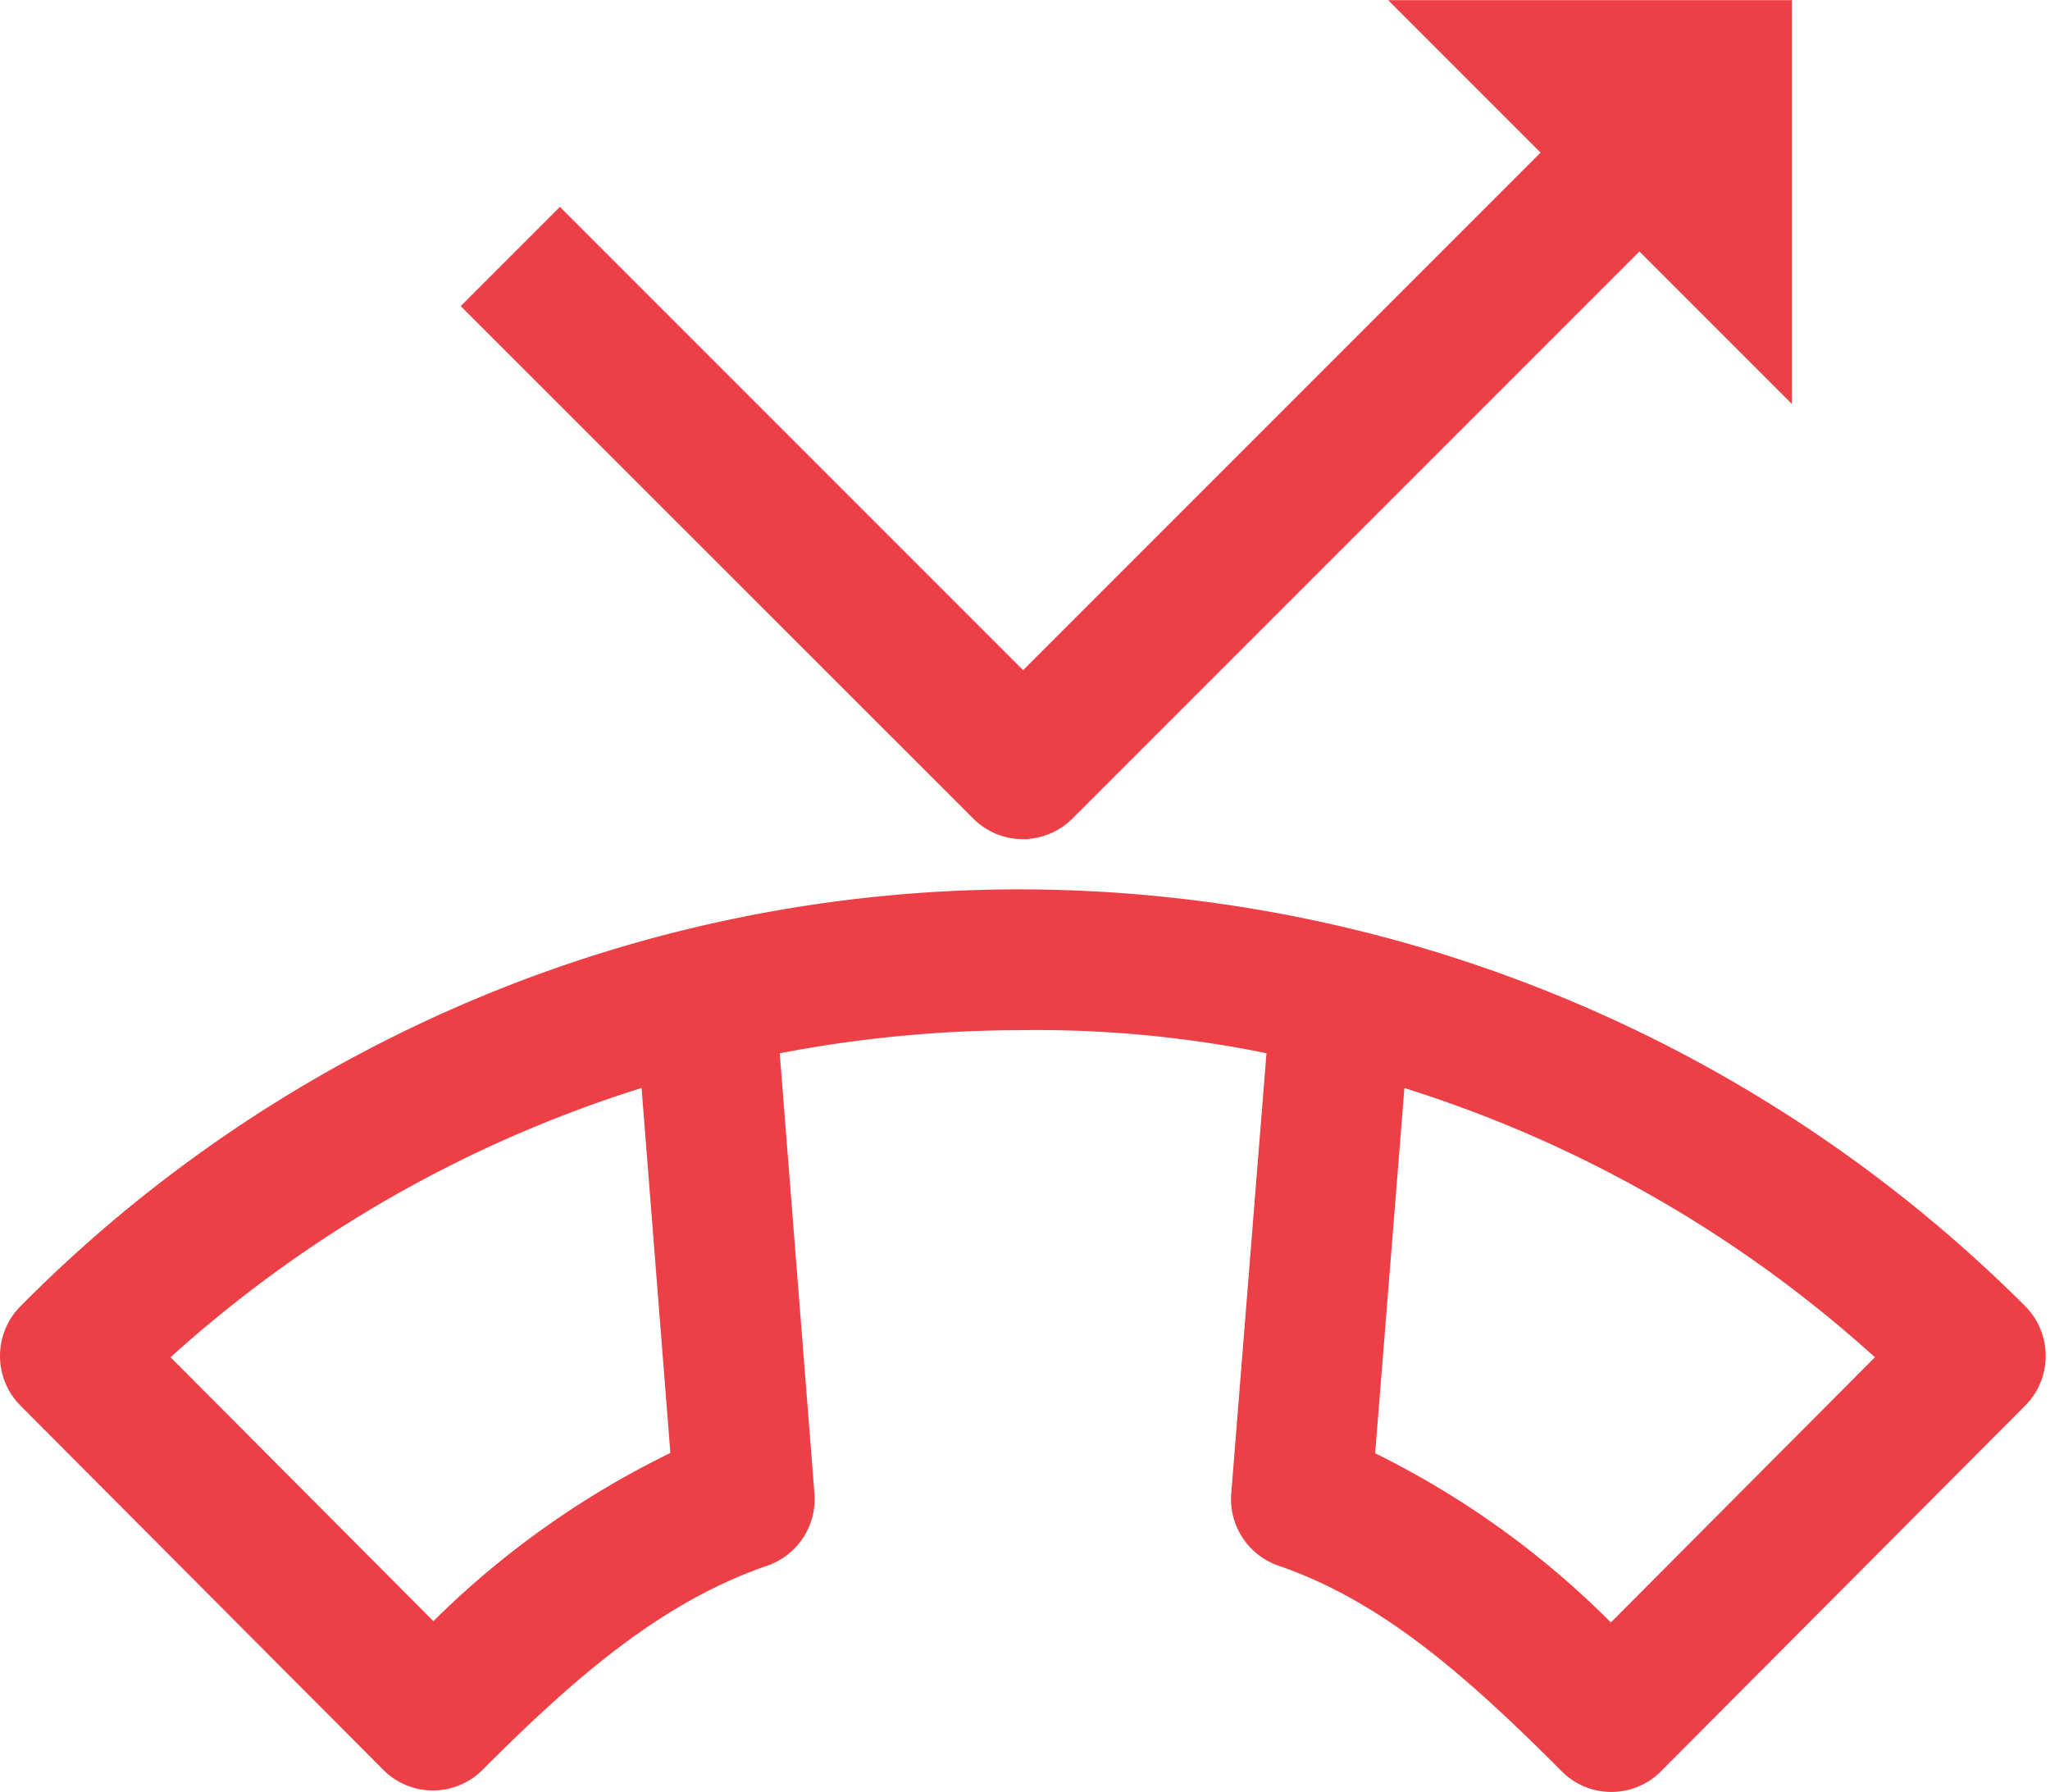
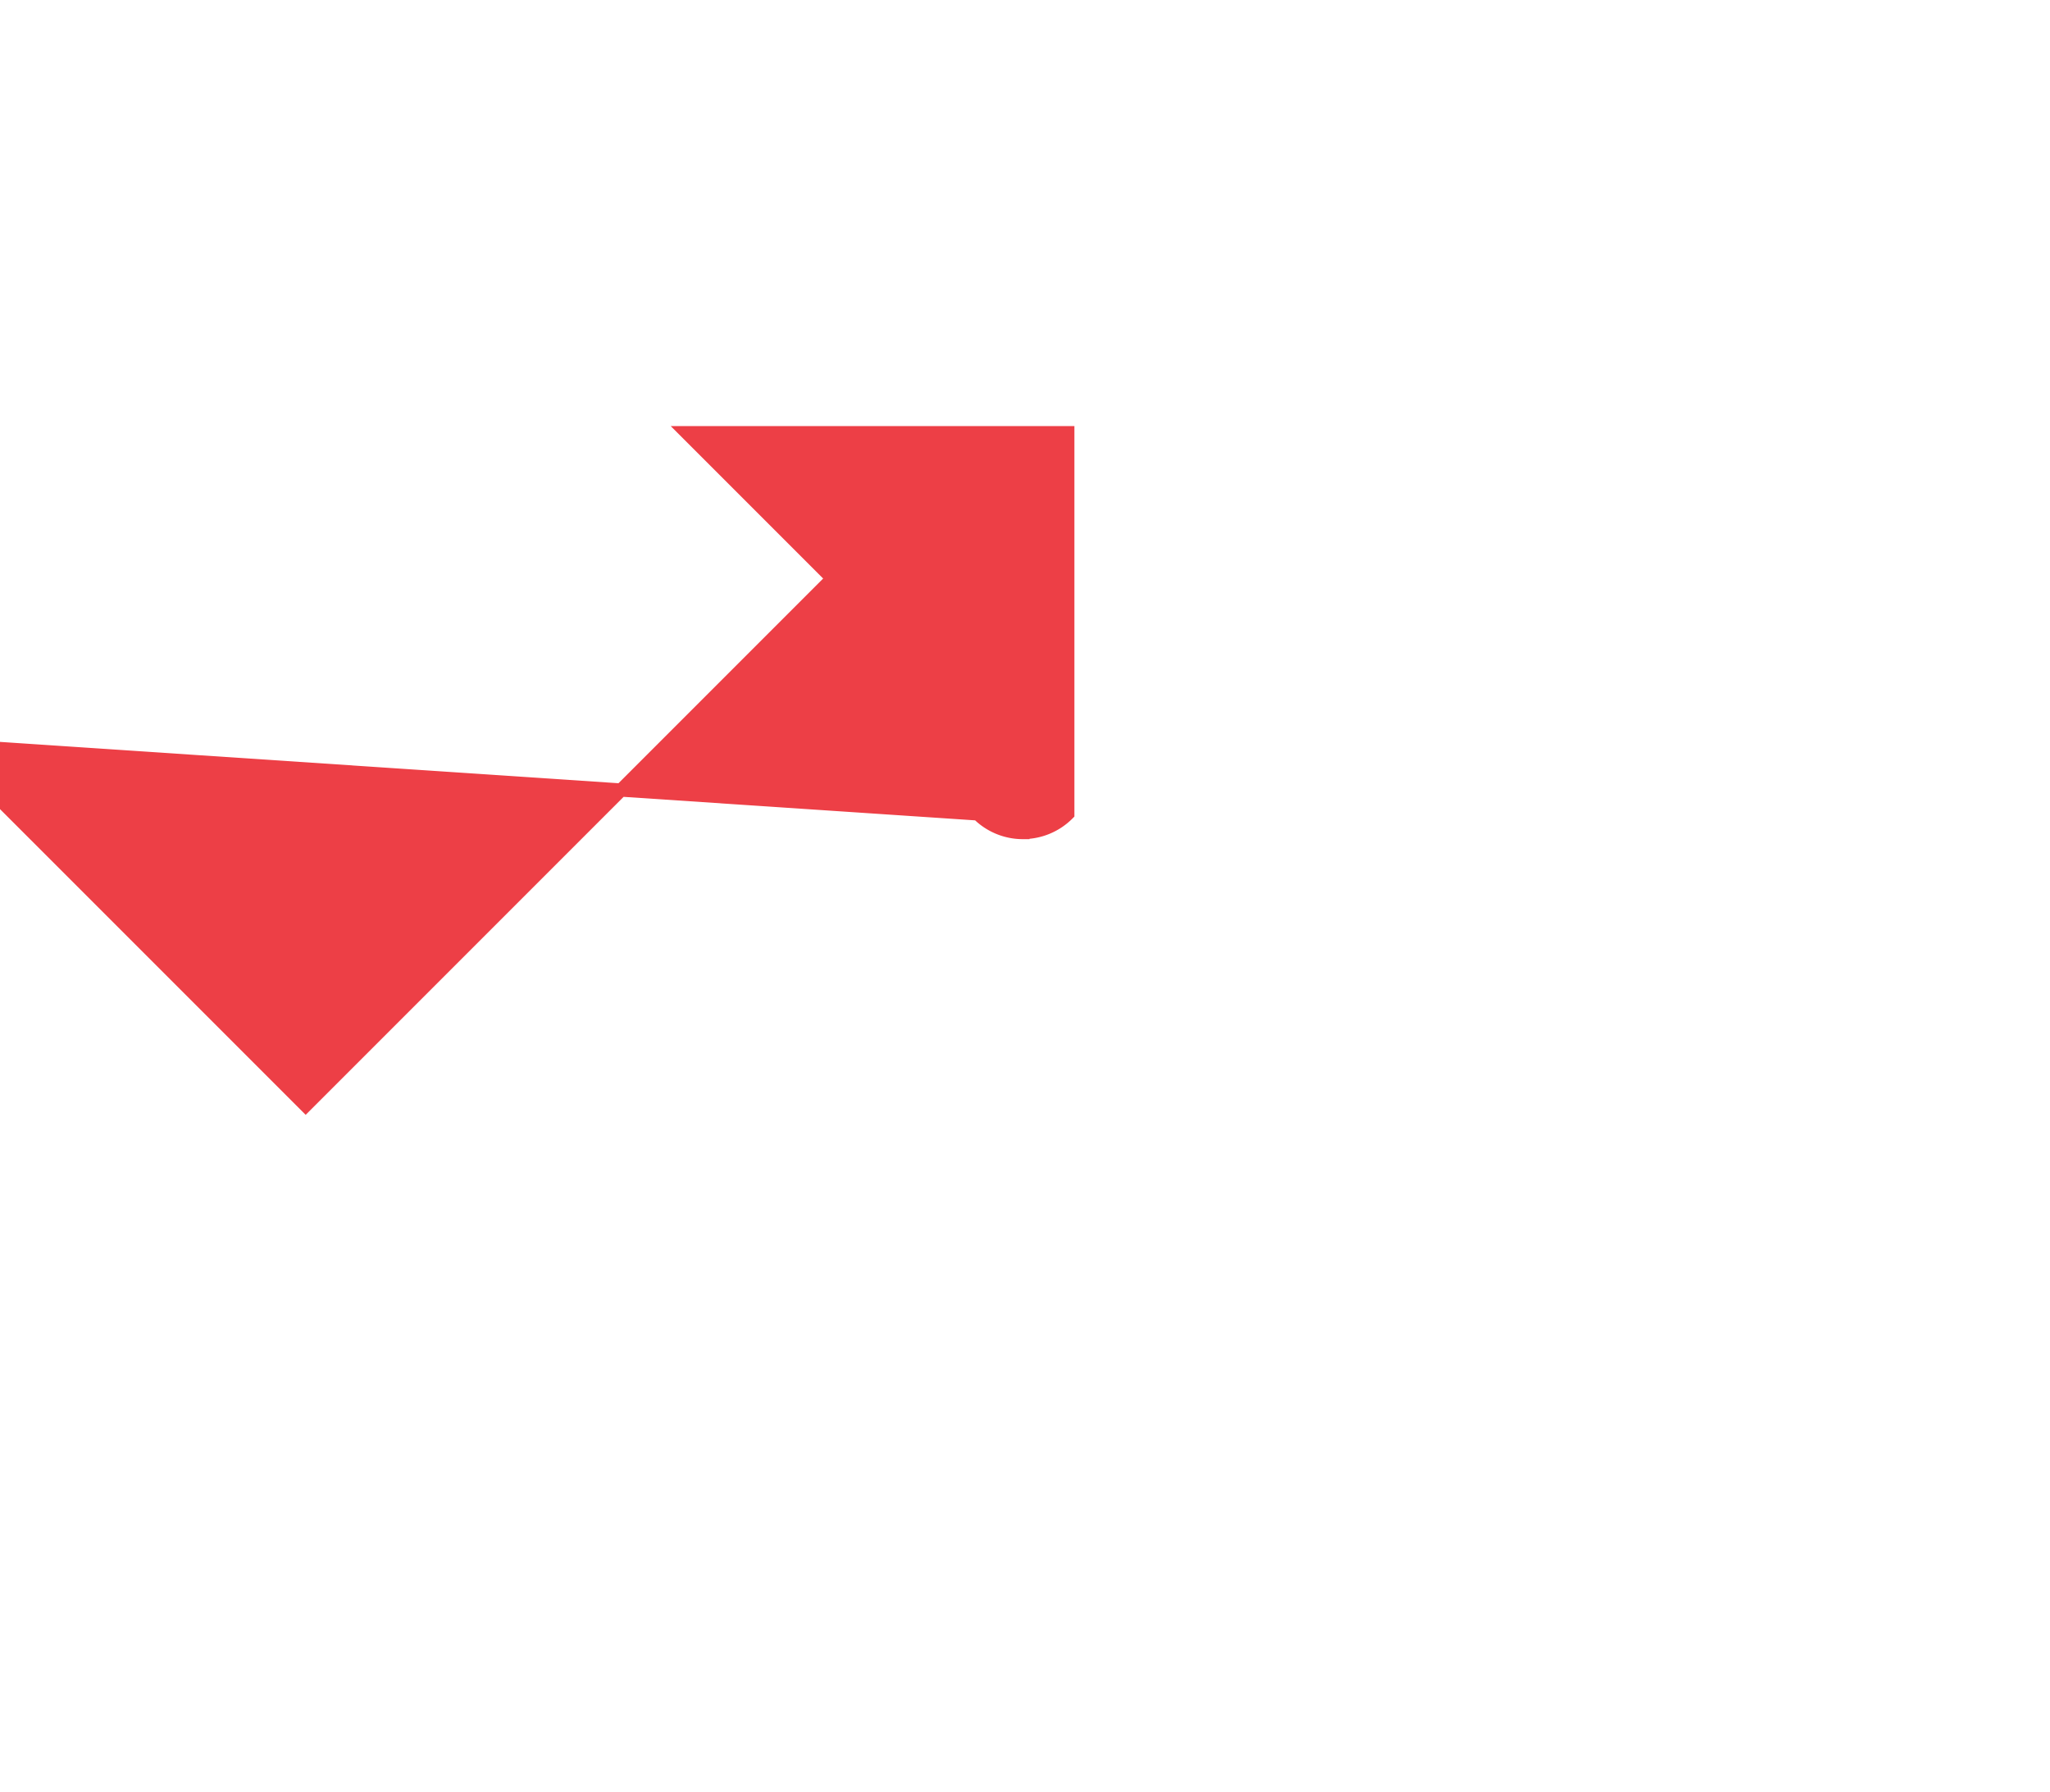
<svg xmlns="http://www.w3.org/2000/svg" width="61.868" height="54.072" viewBox="0 0 61.868 54.072">
  <defs>
    <style>
            .cls-1{fill:#ed3f46;stroke:#ed3f46;stroke-width:.4px}
        </style>
  </defs>
  <g id="missed-call" transform="translate(0.2 -29.741)">
-     <path id="Path_89" d="M125.869 54.86a1.911 1.911 0 0 0 1.355-.562l17.252-17.252 4.4 4.4v-11.5h-11.5l4.4 4.4-15.9 15.9-13.98-13.98-2.711 2.711L124.514 54.3a1.91 1.91 0 0 0 1.355.562z" class="cls-1" transform="translate(-95.199)" />
-     <path id="Path_90" d="M60.778 252.046a42.806 42.806 0 0 0-30.248-12.518A42.234 42.234 0 0 0 .562 252.046a1.929 1.929 0 0 0 0 2.722l10.948 10.987a1.912 1.912 0 0 0 2.711 0c2.934-2.945 5.531-5.127 8.669-6.208a1.927 1.927 0 0 0 1.29-1.974l-1.062-13.461a38.933 38.933 0 0 1 7.423-.735 34.923 34.923 0 0 1 7.694.735l-1.077 13.459a1.927 1.927 0 0 0 1.29 1.975c3.041 1.047 5.556 3.169 8.626 6.253a1.911 1.911 0 0 0 2.711 0l10.991-11.033a1.929 1.929 0 0 0 0-2.722zm-47.9 9.644l-8.22-8.251a38.45 38.45 0 0 1 14.684-8.383l.9 11.4a26.6 26.6 0 0 0-7.36 5.234zm35.536.041a26.55 26.55 0 0 0-7.323-5.268l.914-11.405a38.428 38.428 0 0 1 14.669 8.381l-8.259 8.293z" class="cls-1" transform="translate(0 -182.751)" />
+     <path id="Path_89" d="M125.869 54.86a1.911 1.911 0 0 0 1.355-.562v-11.5h-11.5l4.4 4.4-15.9 15.9-13.98-13.98-2.711 2.711L124.514 54.3a1.91 1.91 0 0 0 1.355.562z" class="cls-1" transform="translate(-95.199)" />
  </g>
</svg>